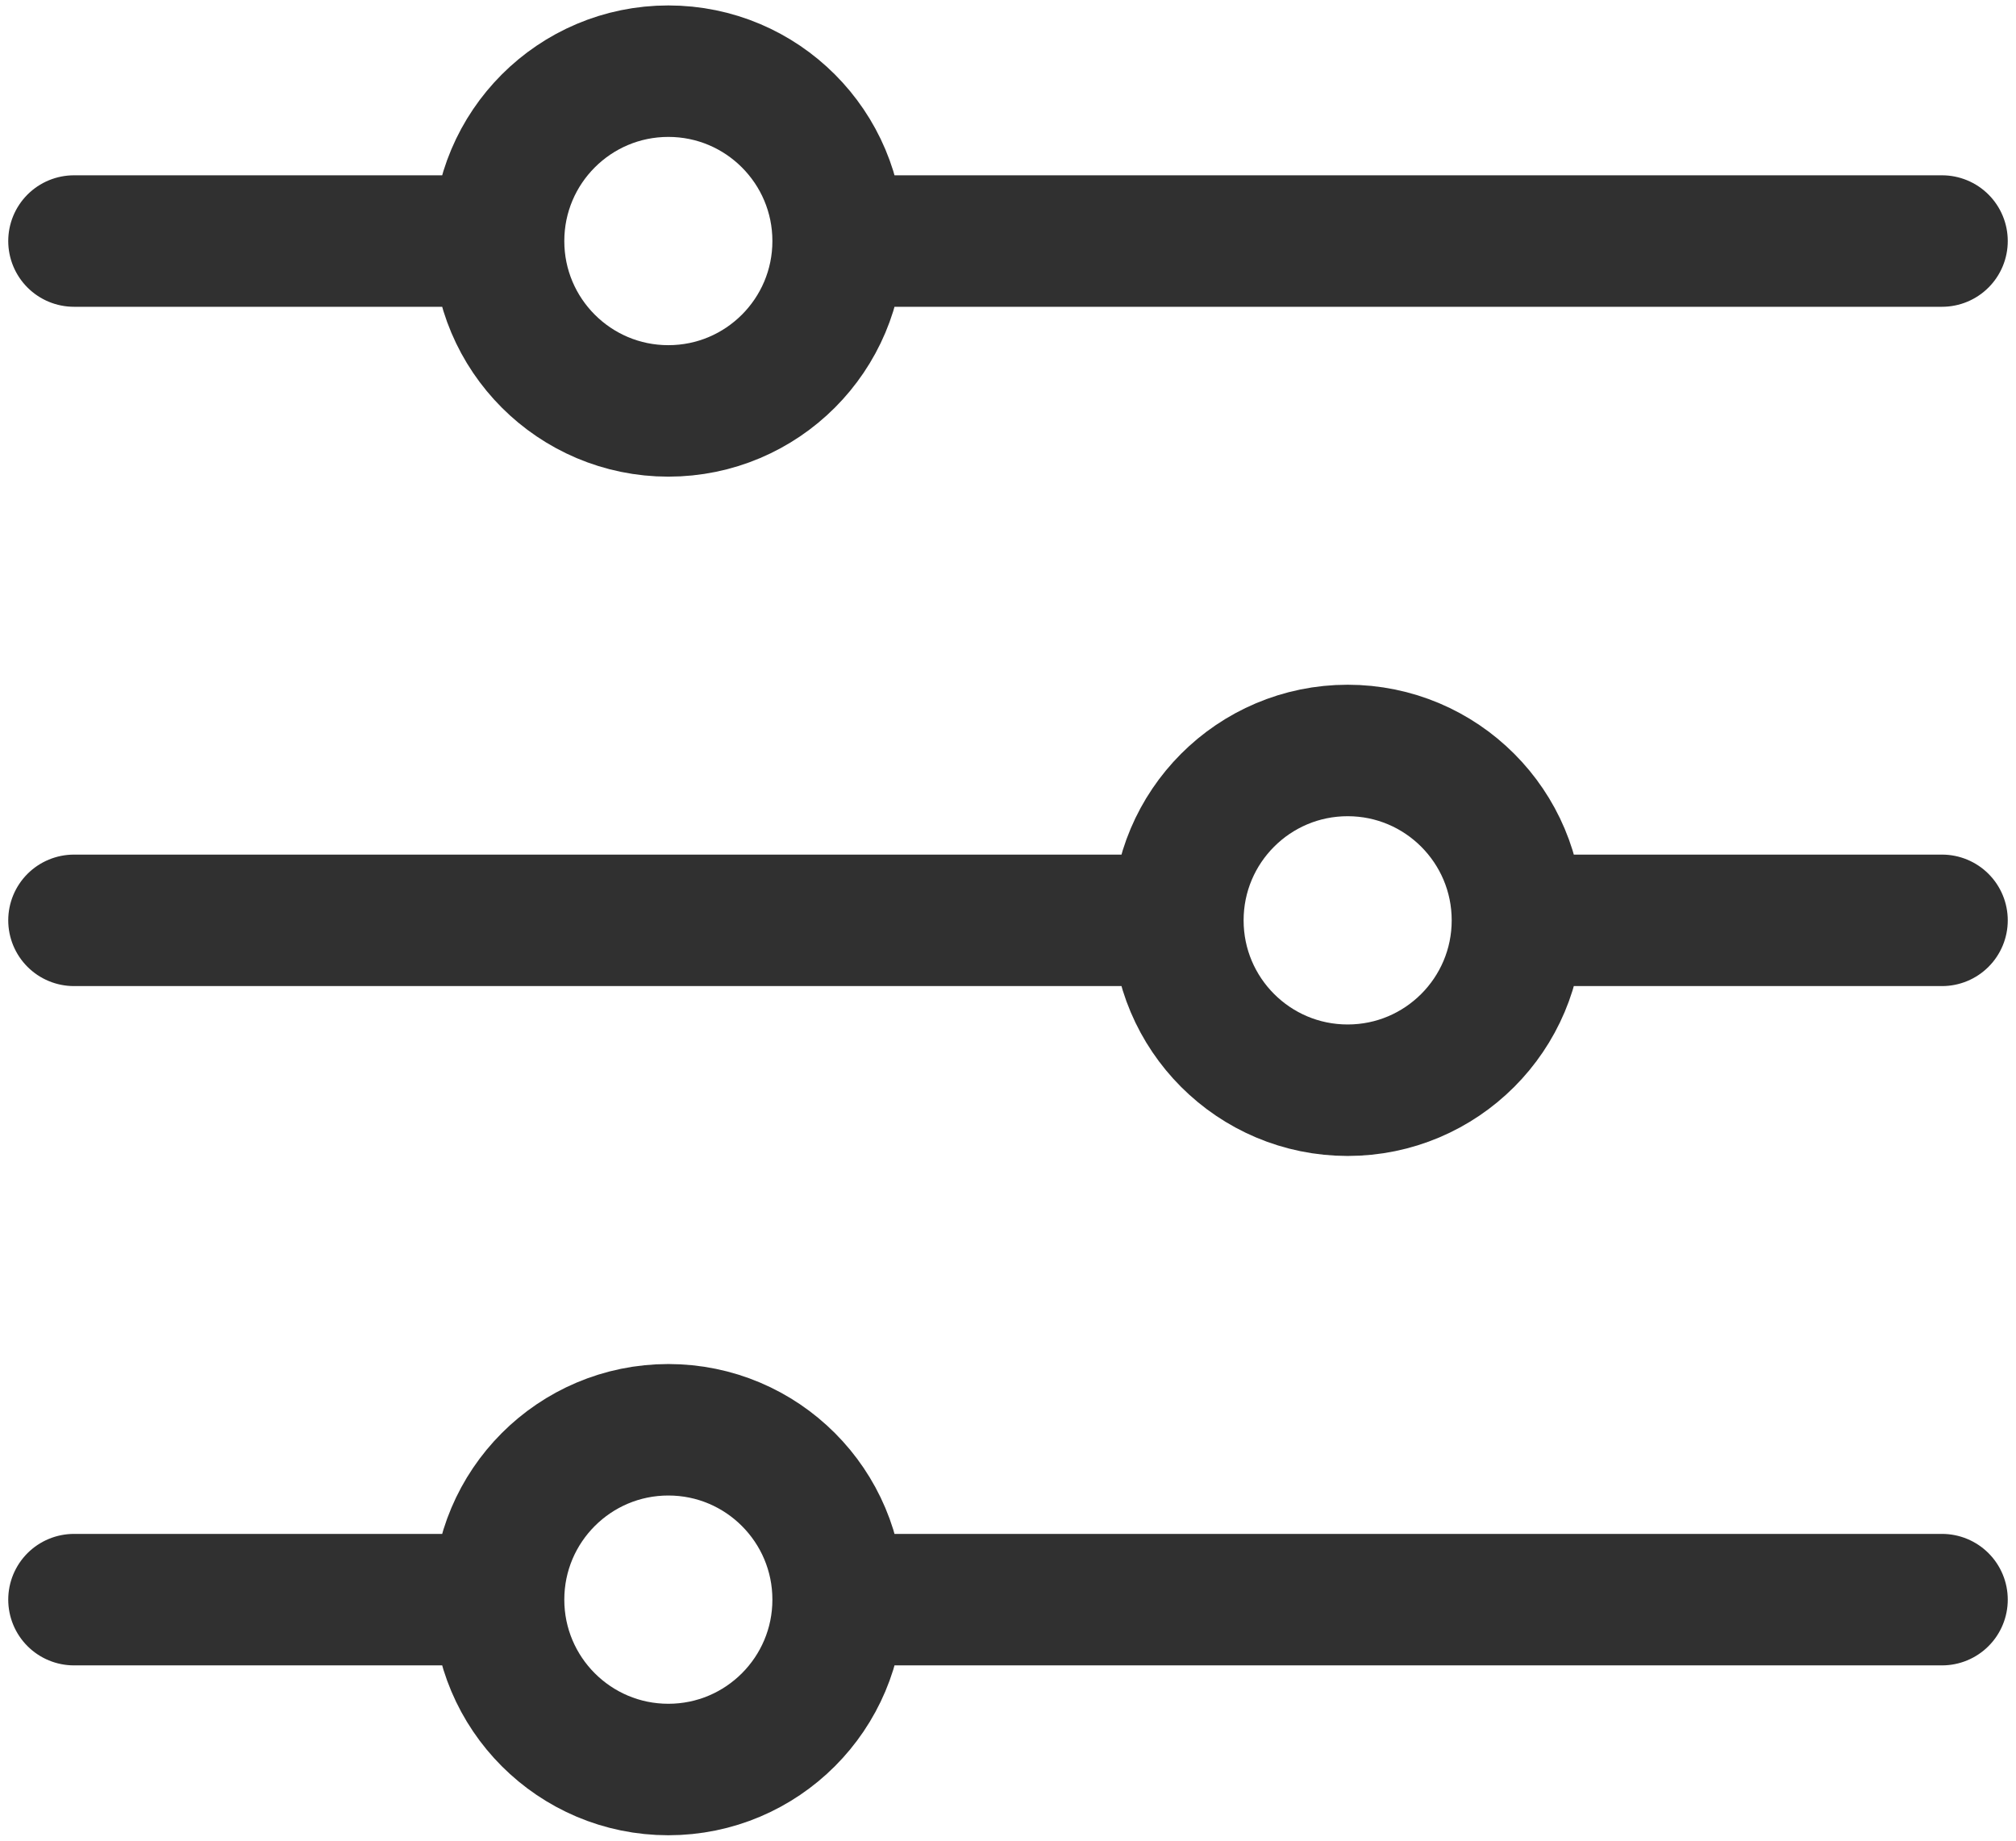
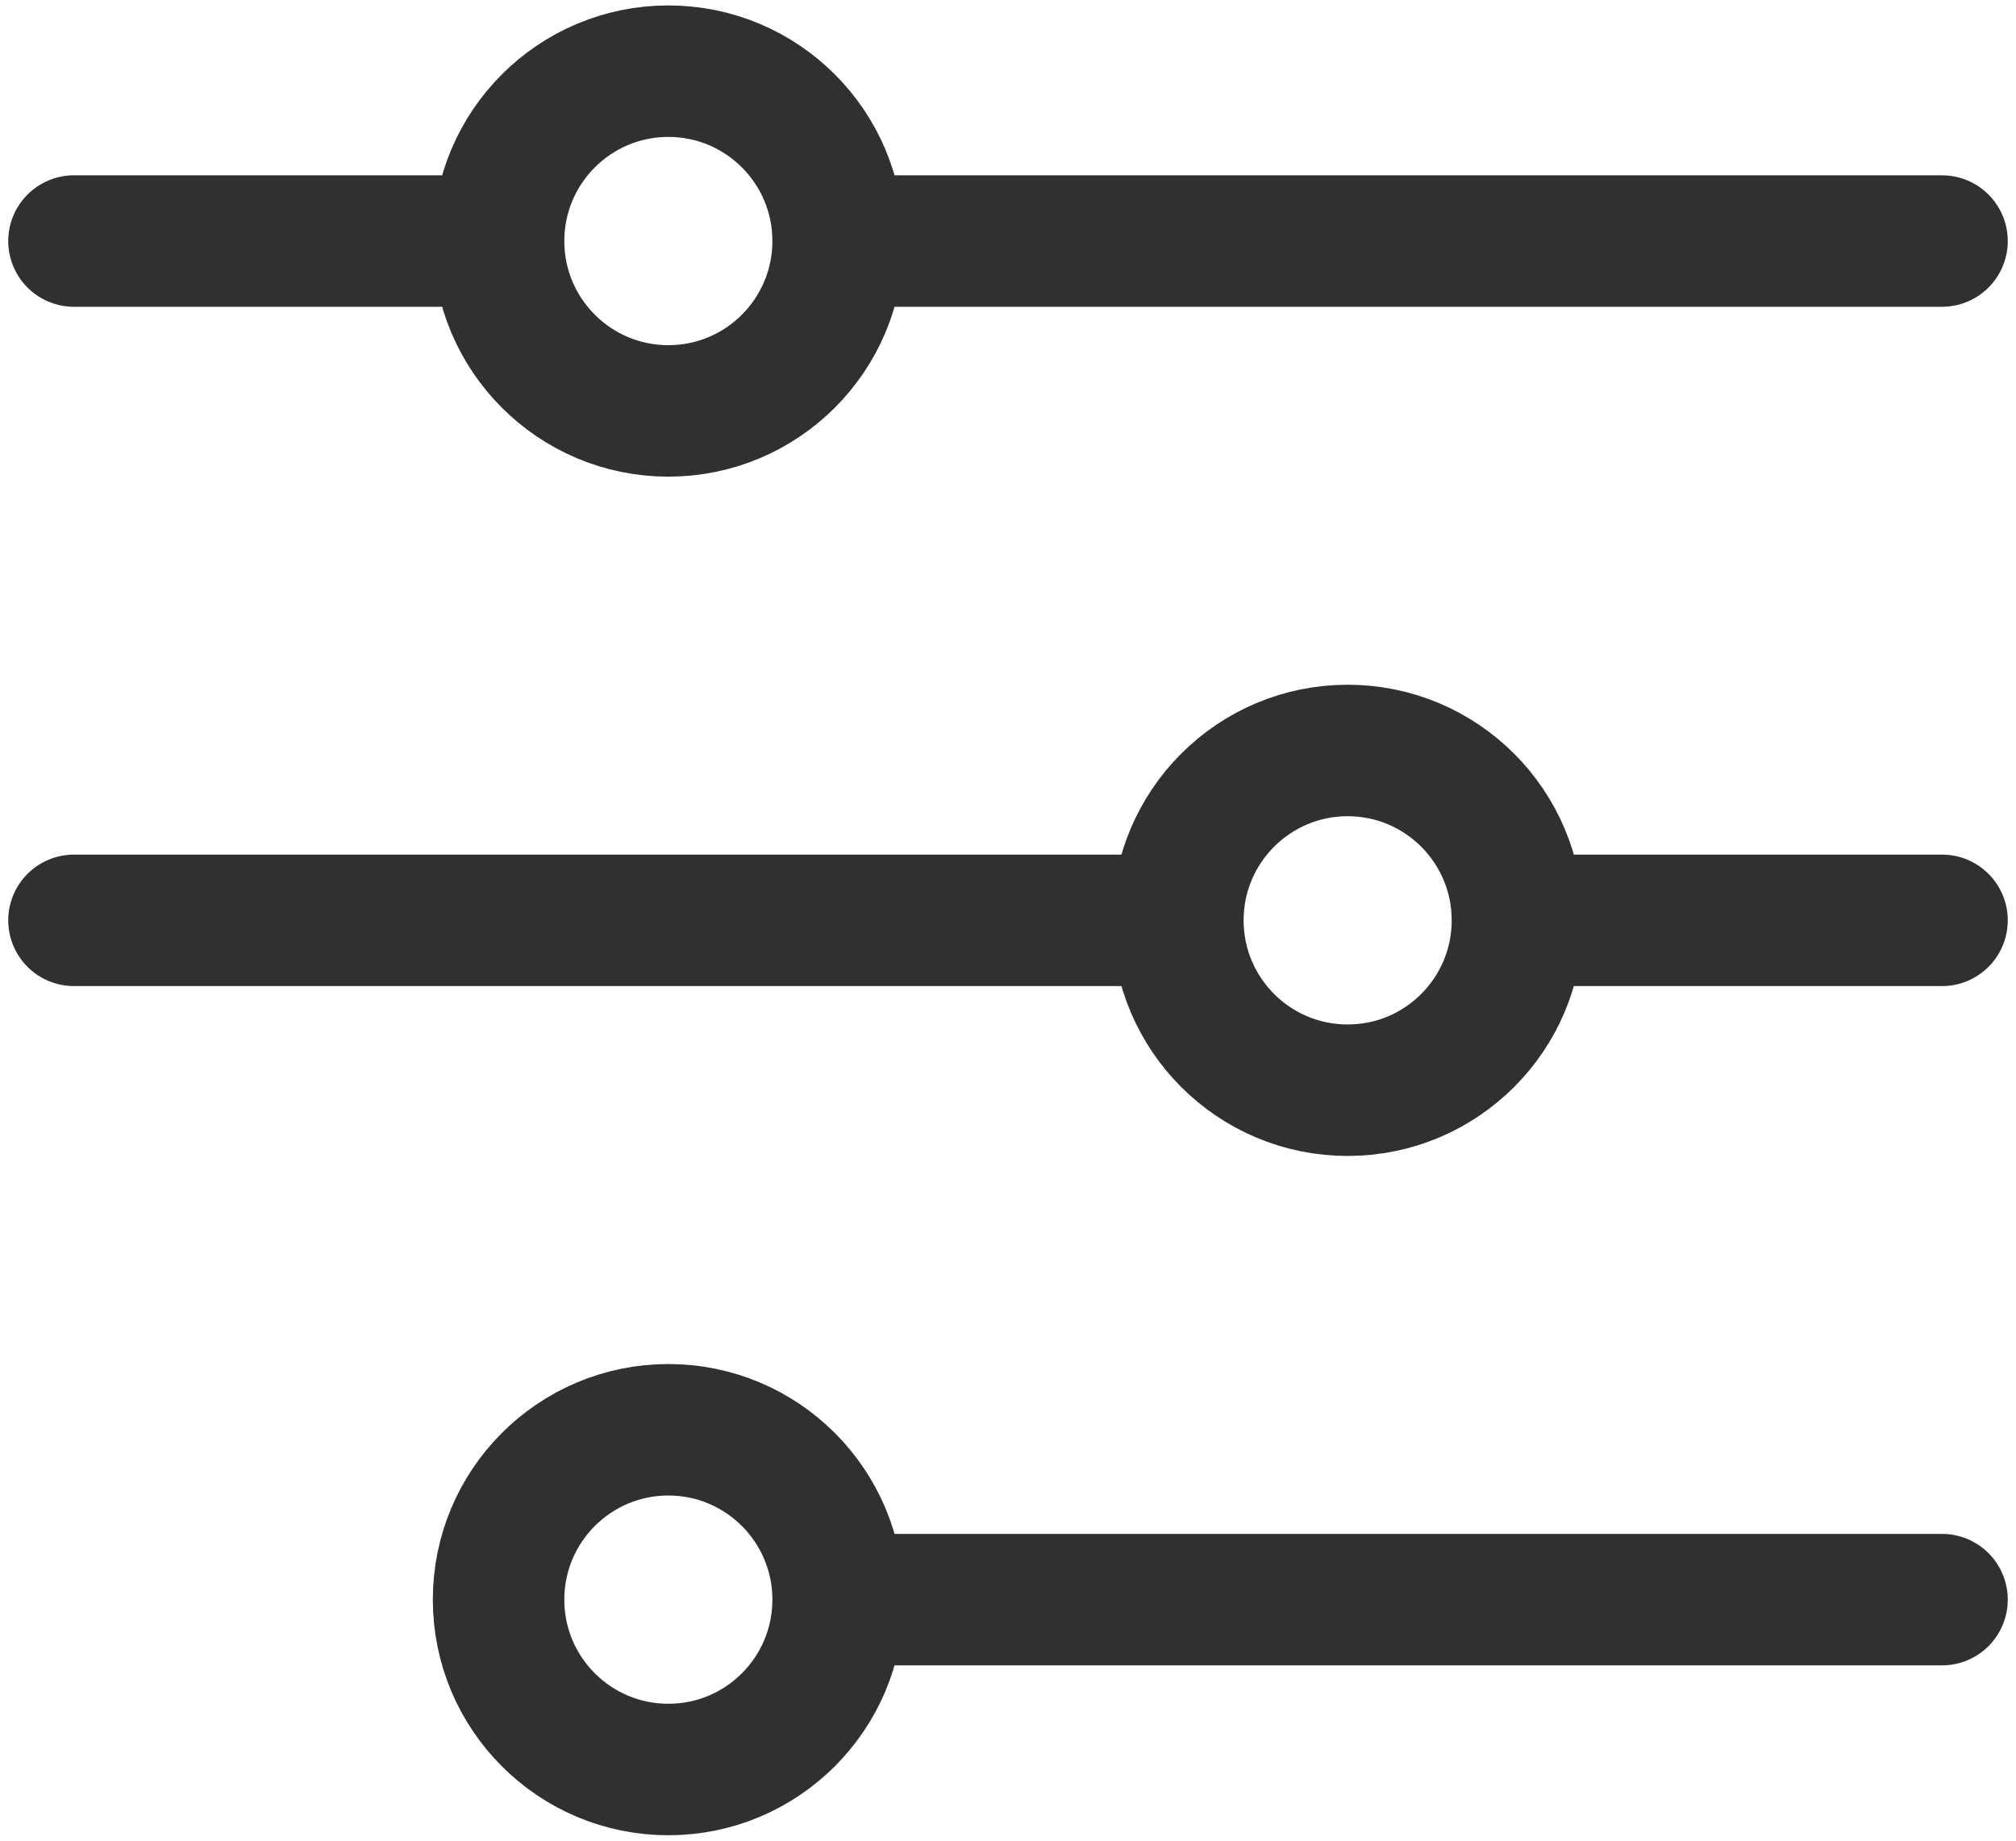
<svg xmlns="http://www.w3.org/2000/svg" width="23" height="21" viewBox="0 0 23 21" fill="none">
-   <path d="M9.562 2.75L22.156 2.75M9.562 2.75C9.562 3.82 8.695 4.688 7.625 4.688C6.555 4.688 5.688 3.82 5.688 2.75M9.562 2.75C9.562 1.68 8.695 0.812 7.625 0.812C6.555 0.812 5.688 1.68 5.688 2.75M0.844 2.75H5.688M9.562 18.25H22.156M9.562 18.25C9.562 19.32 8.695 20.188 7.625 20.188C6.555 20.188 5.688 19.32 5.688 18.25M9.562 18.25C9.562 17.18 8.695 16.312 7.625 16.312C6.555 16.312 5.688 17.18 5.688 18.25M0.844 18.25L5.688 18.25M17.312 10.5L22.156 10.5M17.312 10.5C17.312 11.57 16.445 12.438 15.375 12.438C14.305 12.438 13.438 11.57 13.438 10.5M17.312 10.5C17.312 9.43 16.445 8.562 15.375 8.562C14.305 8.562 13.438 9.43 13.438 10.5M0.844 10.5H13.438" stroke="#303030" stroke-width="1.5" stroke-linecap="round" stroke-linejoin="round" />
+   <path d="M9.562 2.75L22.156 2.75M9.562 2.75C9.562 3.82 8.695 4.688 7.625 4.688C6.555 4.688 5.688 3.82 5.688 2.75M9.562 2.75C9.562 1.68 8.695 0.812 7.625 0.812C6.555 0.812 5.688 1.68 5.688 2.75M0.844 2.75H5.688M9.562 18.25H22.156M9.562 18.25C9.562 19.32 8.695 20.188 7.625 20.188C6.555 20.188 5.688 19.32 5.688 18.25M9.562 18.25C9.562 17.18 8.695 16.312 7.625 16.312C6.555 16.312 5.688 17.18 5.688 18.25L5.688 18.25M17.312 10.5L22.156 10.5M17.312 10.5C17.312 11.57 16.445 12.438 15.375 12.438C14.305 12.438 13.438 11.57 13.438 10.5M17.312 10.5C17.312 9.43 16.445 8.562 15.375 8.562C14.305 8.562 13.438 9.43 13.438 10.5M0.844 10.5H13.438" stroke="#303030" stroke-width="1.5" stroke-linecap="round" stroke-linejoin="round" />
</svg>